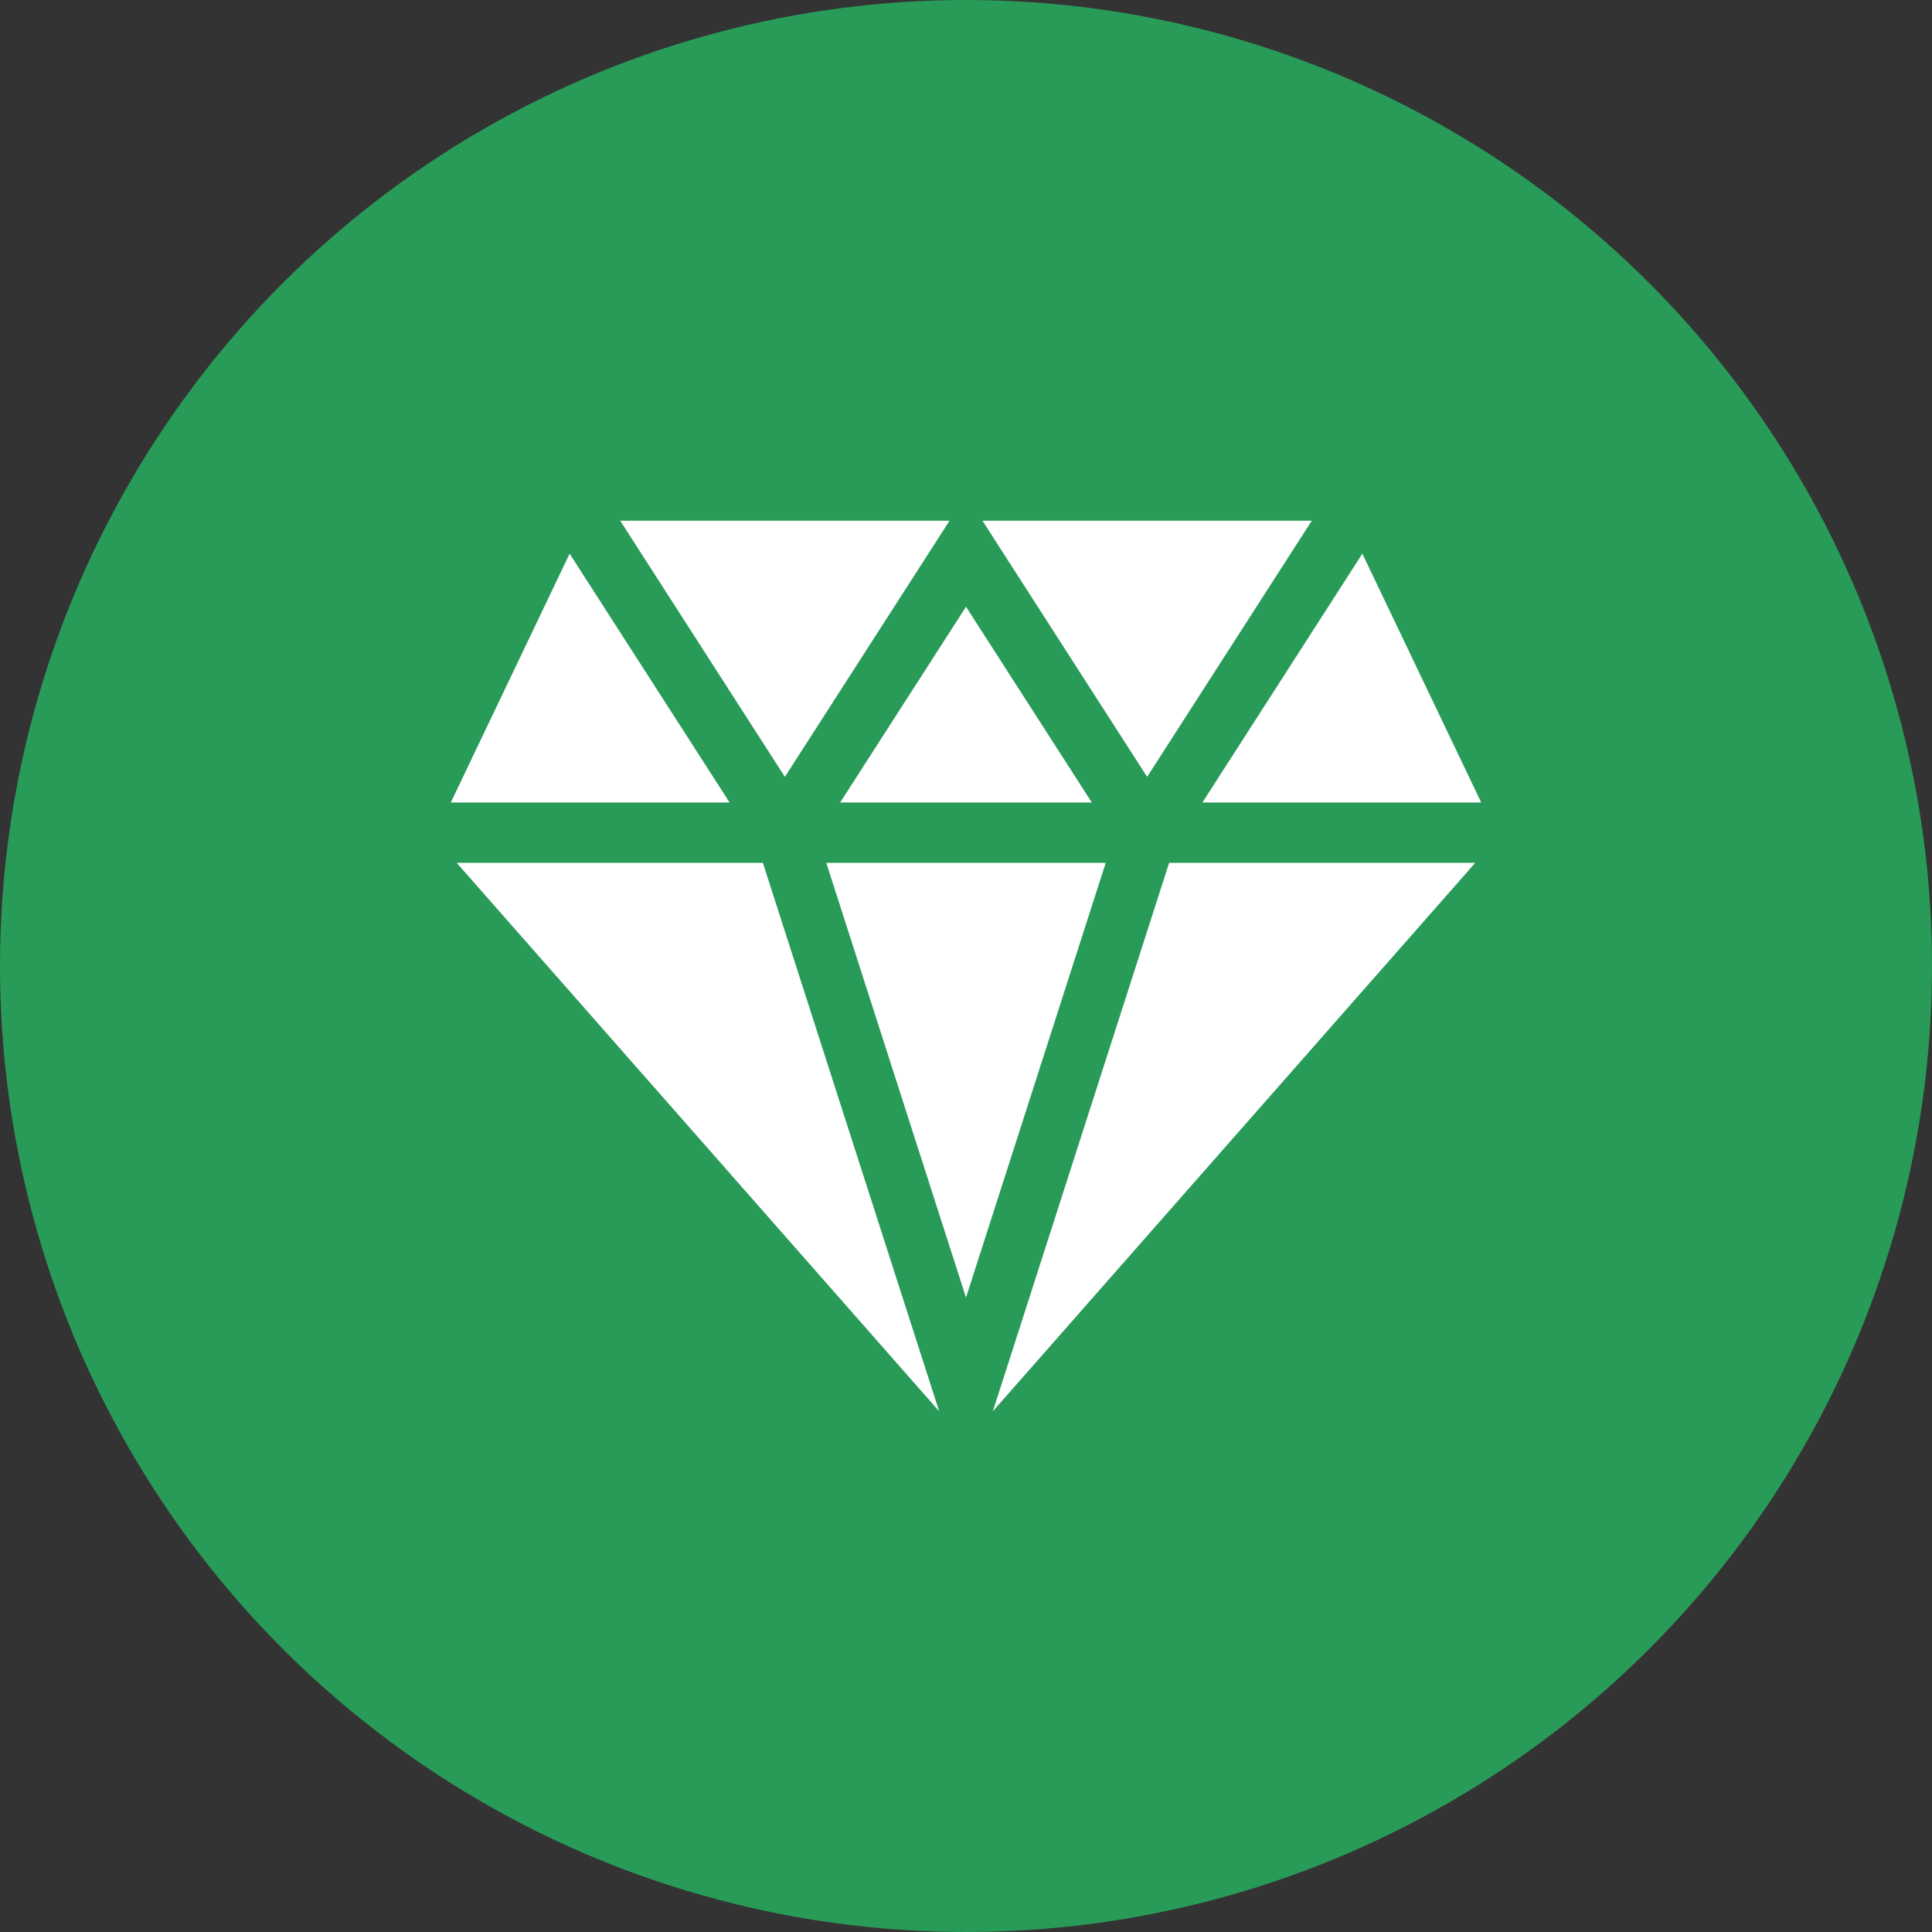
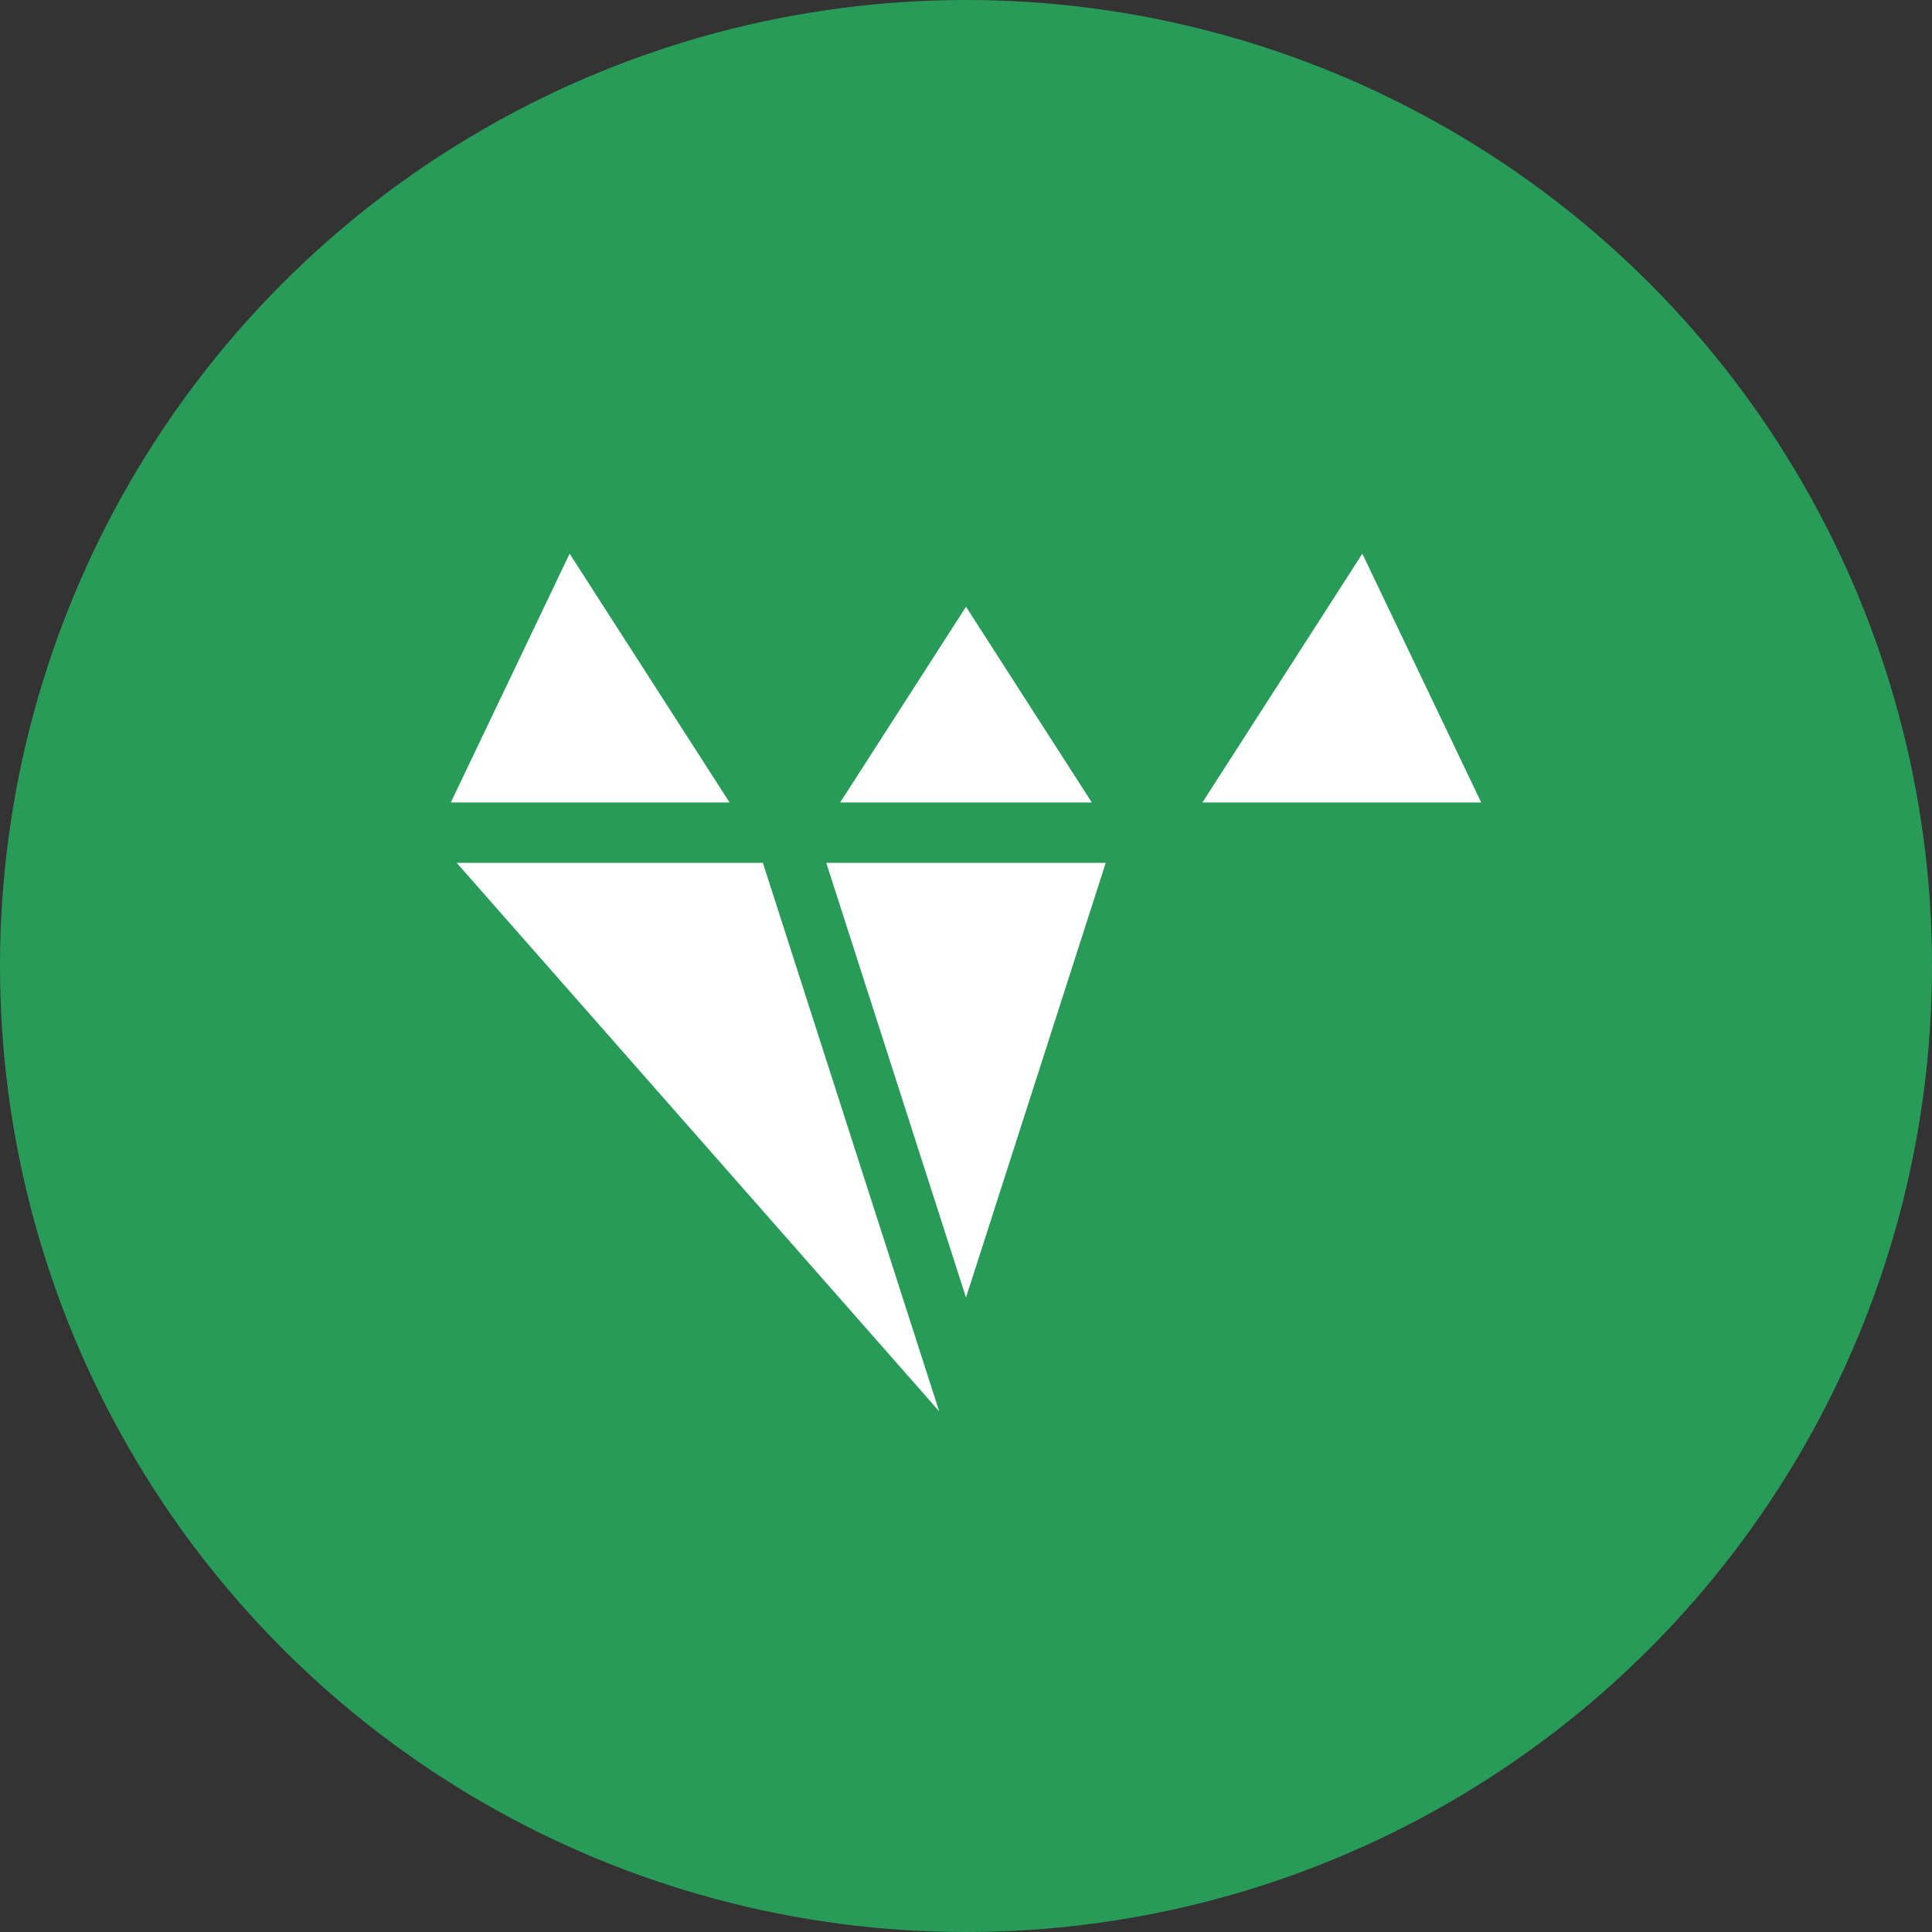
<svg xmlns="http://www.w3.org/2000/svg" width="60" height="60" viewBox="0 0 60 60" fill="none">
  <rect x="0" y="0" width="60" height="60" fill="#333333" stroke="none" />
  <circle cx="30" cy="30" r="30" fill="#299B59" />
  <path d="M30 40.296L34.339 26.797H25.661L30 40.296Z" fill="white" />
-   <path d="M36.308 26.797L30.834 43.828L45.815 26.797H36.308Z" fill="white" />
  <path d="M23.692 26.797H14.184L29.166 43.828L23.692 26.797Z" fill="white" />
  <path d="M46 24.922L42.309 17.195L37.342 24.922H46Z" fill="white" />
-   <path d="M19.262 16.172L24.375 24.126L29.488 16.172H19.262Z" fill="white" />
-   <path d="M30.512 16.172L35.625 24.126L40.738 16.172H30.512Z" fill="white" />
  <path d="M26.092 24.922H33.907L30 18.843L26.092 24.922Z" fill="white" />
  <path d="M17.69 17.195L14 24.922H22.658L17.69 17.195Z" fill="white" />
</svg>